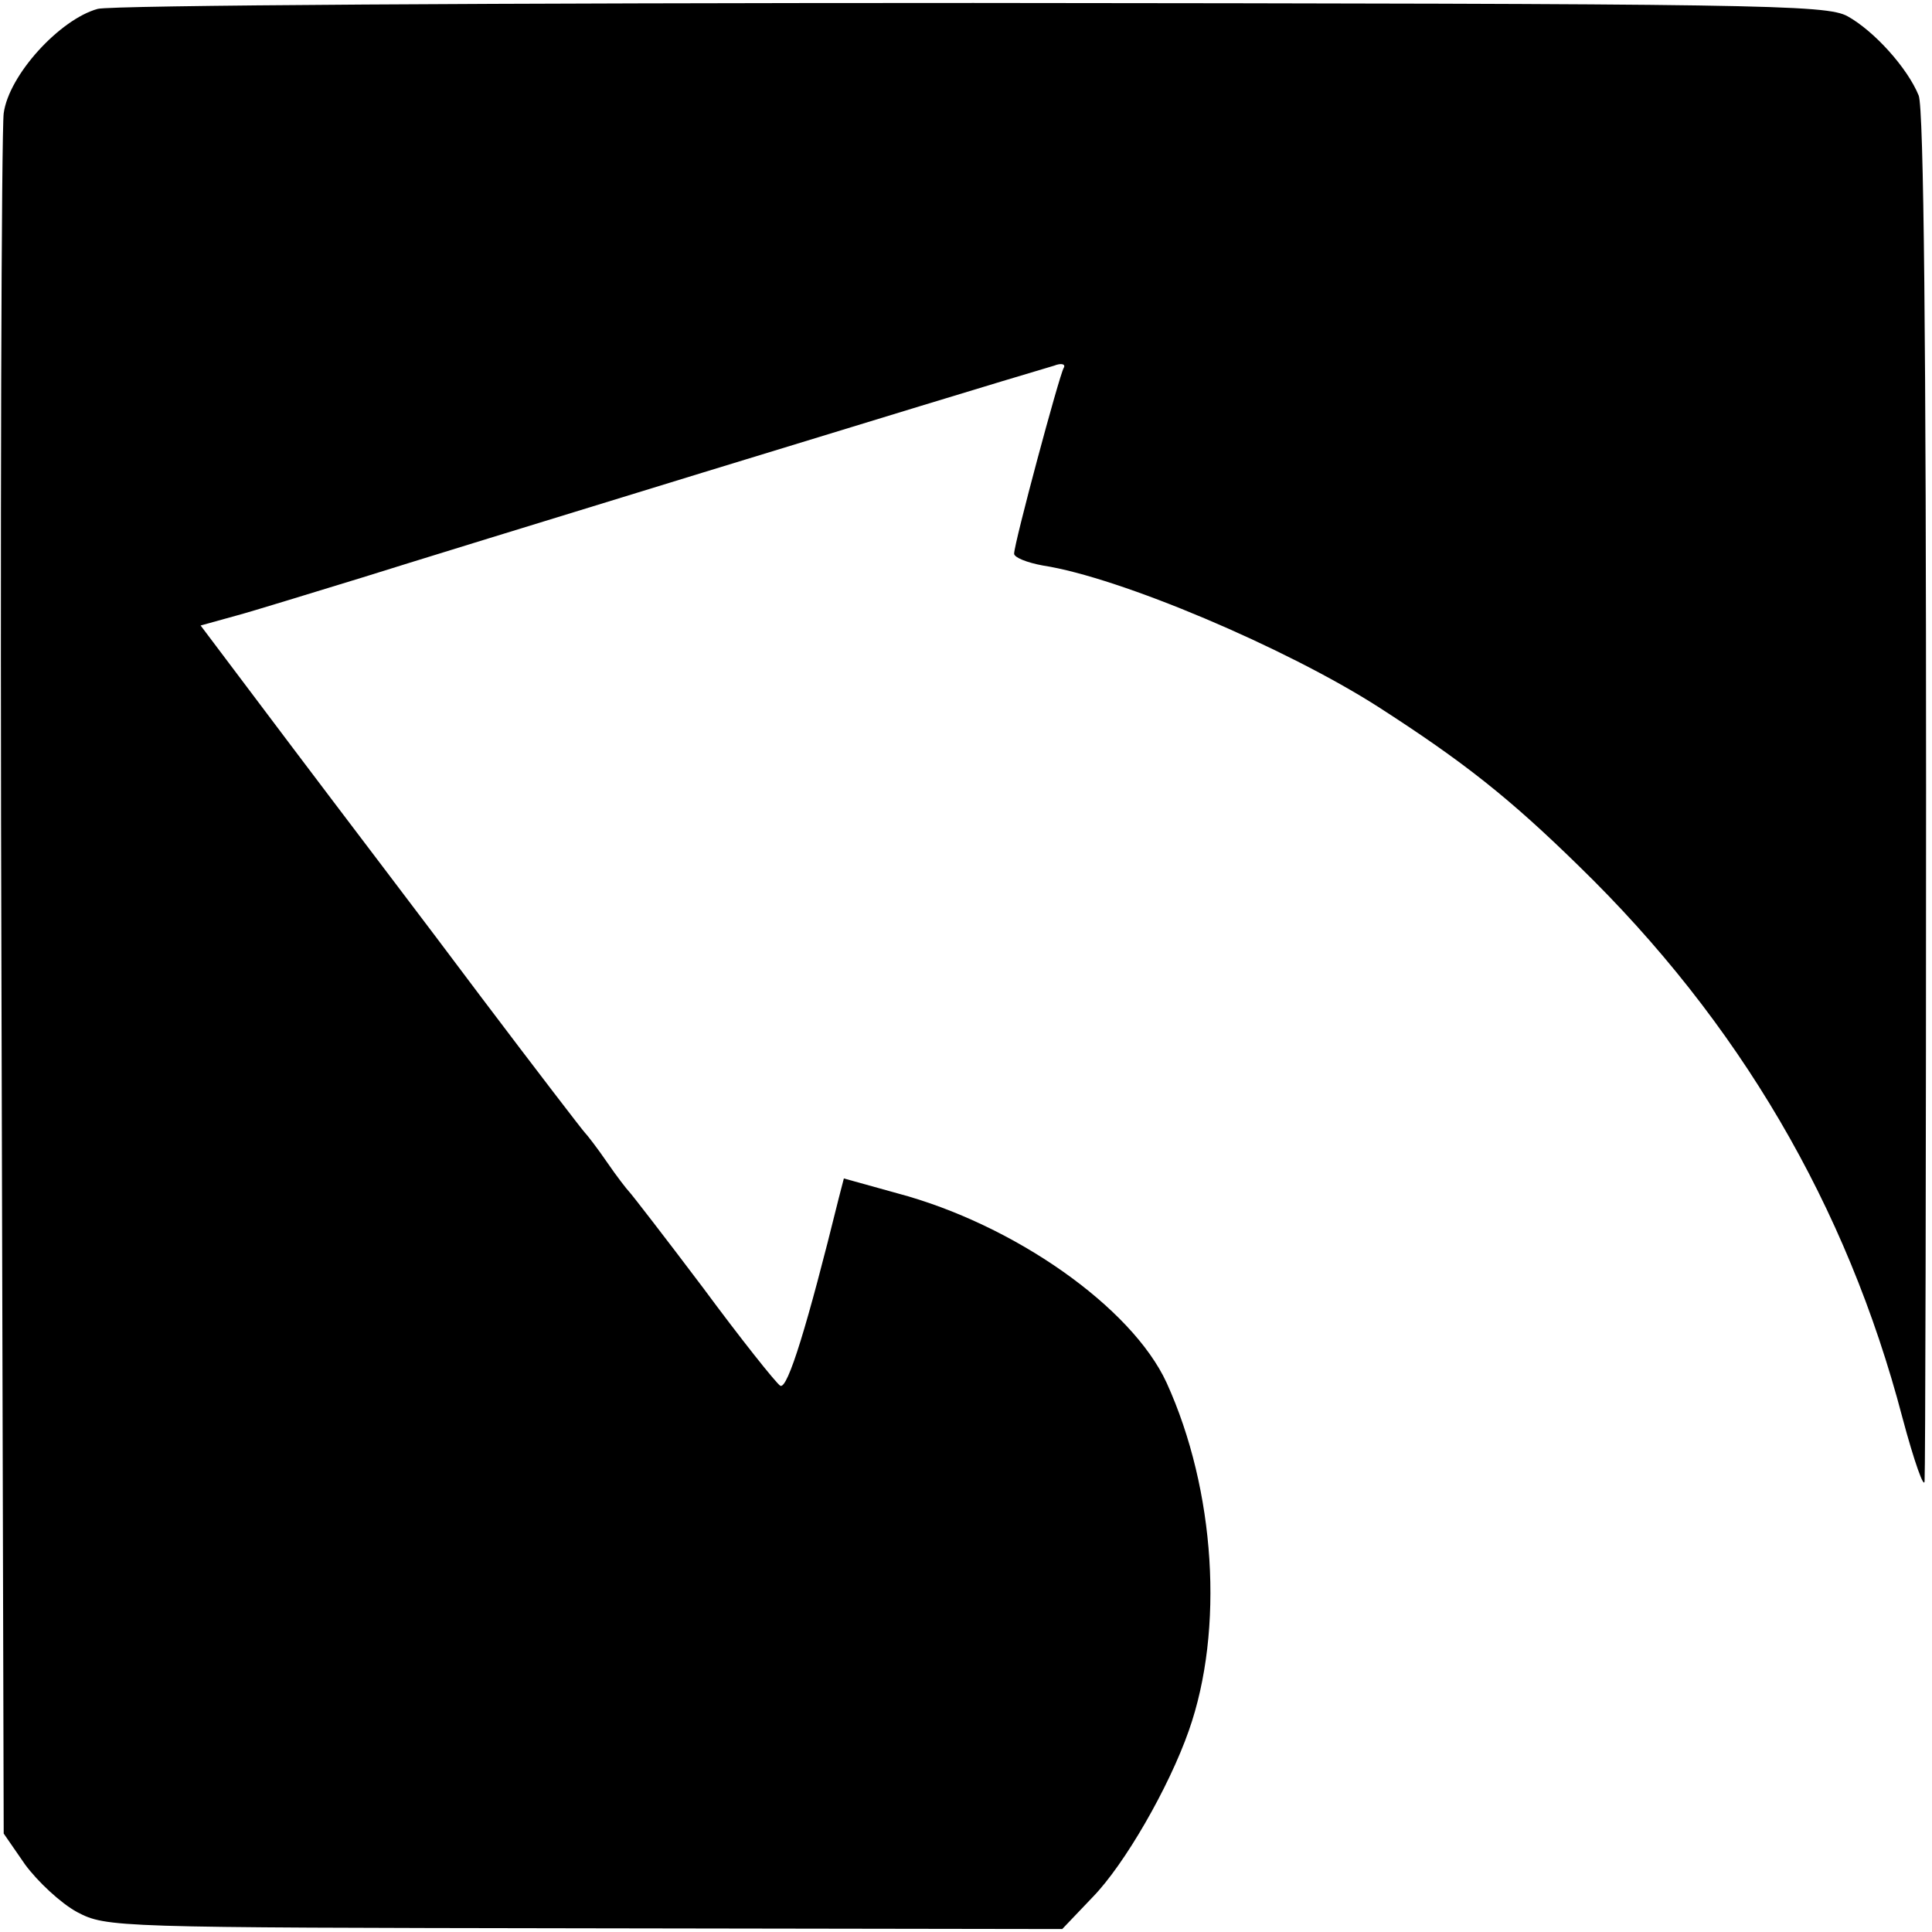
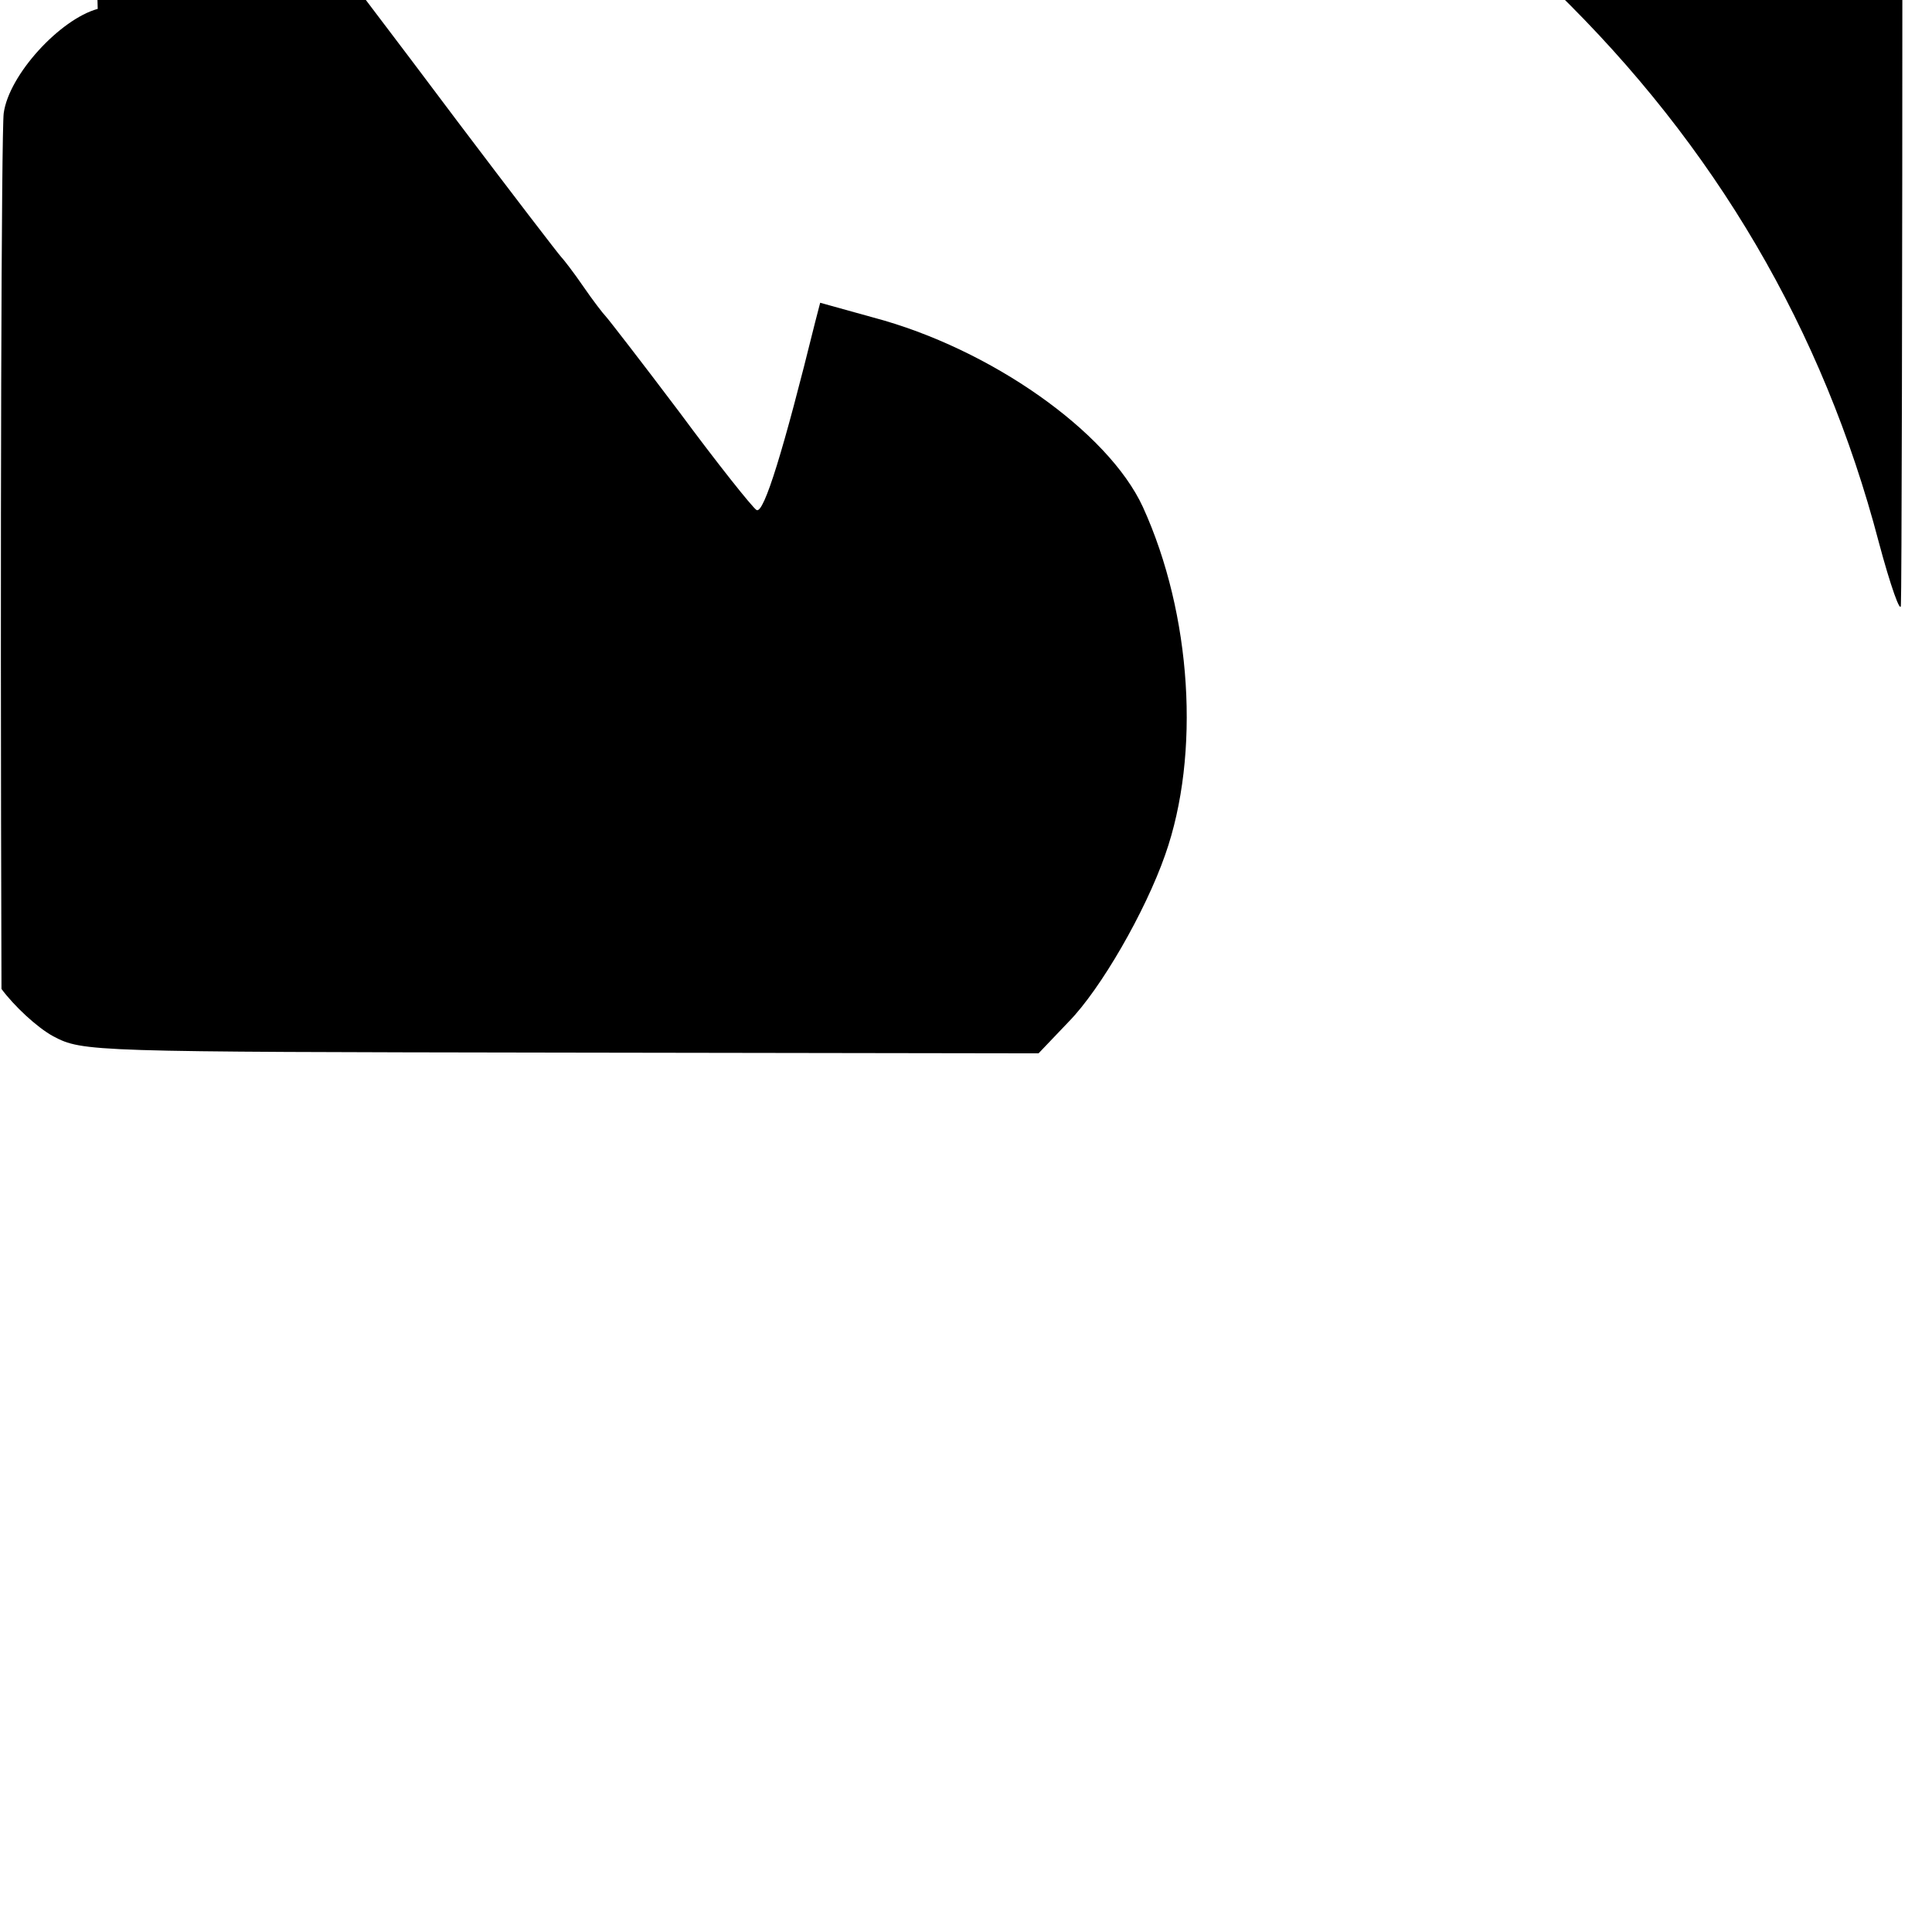
<svg xmlns="http://www.w3.org/2000/svg" version="1.0" width="261pt" height="261pt" viewBox="0 0 261 261" preserveAspectRatio="xMidYMid meet">
  <g transform="translate(0,261) scale(0.1,-0.1)" fill="#000000" stroke="none">
-     <path d="M132 2598 c-51 -14 -120 -89 -127 -141 -3 -23 -5 -555 -3 -1183 l3 -1141 29 -42 c17 -23 48 -52 70 -64 40 -21 49 -21 686 -22 l645 -1 41 43 c43 44 103 148 130 225 48 136 36 325 -30 470 -47 102 -206 214 -364 256 l-72 20 -7 -27 c-42 -170 -69 -259 -79 -253 -6 4 -53 63 -104 132 -52 69 -97 127 -100 130 -3 3 -17 21 -30 40 -13 19 -27 37 -30 40 -3 3 -66 85 -140 183 -74 99 -190 251 -257 340 l-122 162 47 13 c26 7 103 31 172 52 95 30 818 252 934 286 10 4 16 2 13 -3 -6 -10 -67 -237 -67 -251 0 -5 17 -12 39 -16 104 -16 328 -111 453 -191 115 -74 177 -123 271 -215 216 -210 362 -459 437 -745 16 -60 30 -99 30 -85 1 14 2 435 2 935 0 592 -3 919 -10 936 -15 37 -60 87 -96 107 -29 16 -116 17 -1181 18 -634 0 -1165 -3 -1183 -8z" />
+     <path d="M132 2598 c-51 -14 -120 -89 -127 -141 -3 -23 -5 -555 -3 -1183 c17 -23 48 -52 70 -64 40 -21 49 -21 686 -22 l645 -1 41 43 c43 44 103 148 130 225 48 136 36 325 -30 470 -47 102 -206 214 -364 256 l-72 20 -7 -27 c-42 -170 -69 -259 -79 -253 -6 4 -53 63 -104 132 -52 69 -97 127 -100 130 -3 3 -17 21 -30 40 -13 19 -27 37 -30 40 -3 3 -66 85 -140 183 -74 99 -190 251 -257 340 l-122 162 47 13 c26 7 103 31 172 52 95 30 818 252 934 286 10 4 16 2 13 -3 -6 -10 -67 -237 -67 -251 0 -5 17 -12 39 -16 104 -16 328 -111 453 -191 115 -74 177 -123 271 -215 216 -210 362 -459 437 -745 16 -60 30 -99 30 -85 1 14 2 435 2 935 0 592 -3 919 -10 936 -15 37 -60 87 -96 107 -29 16 -116 17 -1181 18 -634 0 -1165 -3 -1183 -8z" />
  </g>
</svg>